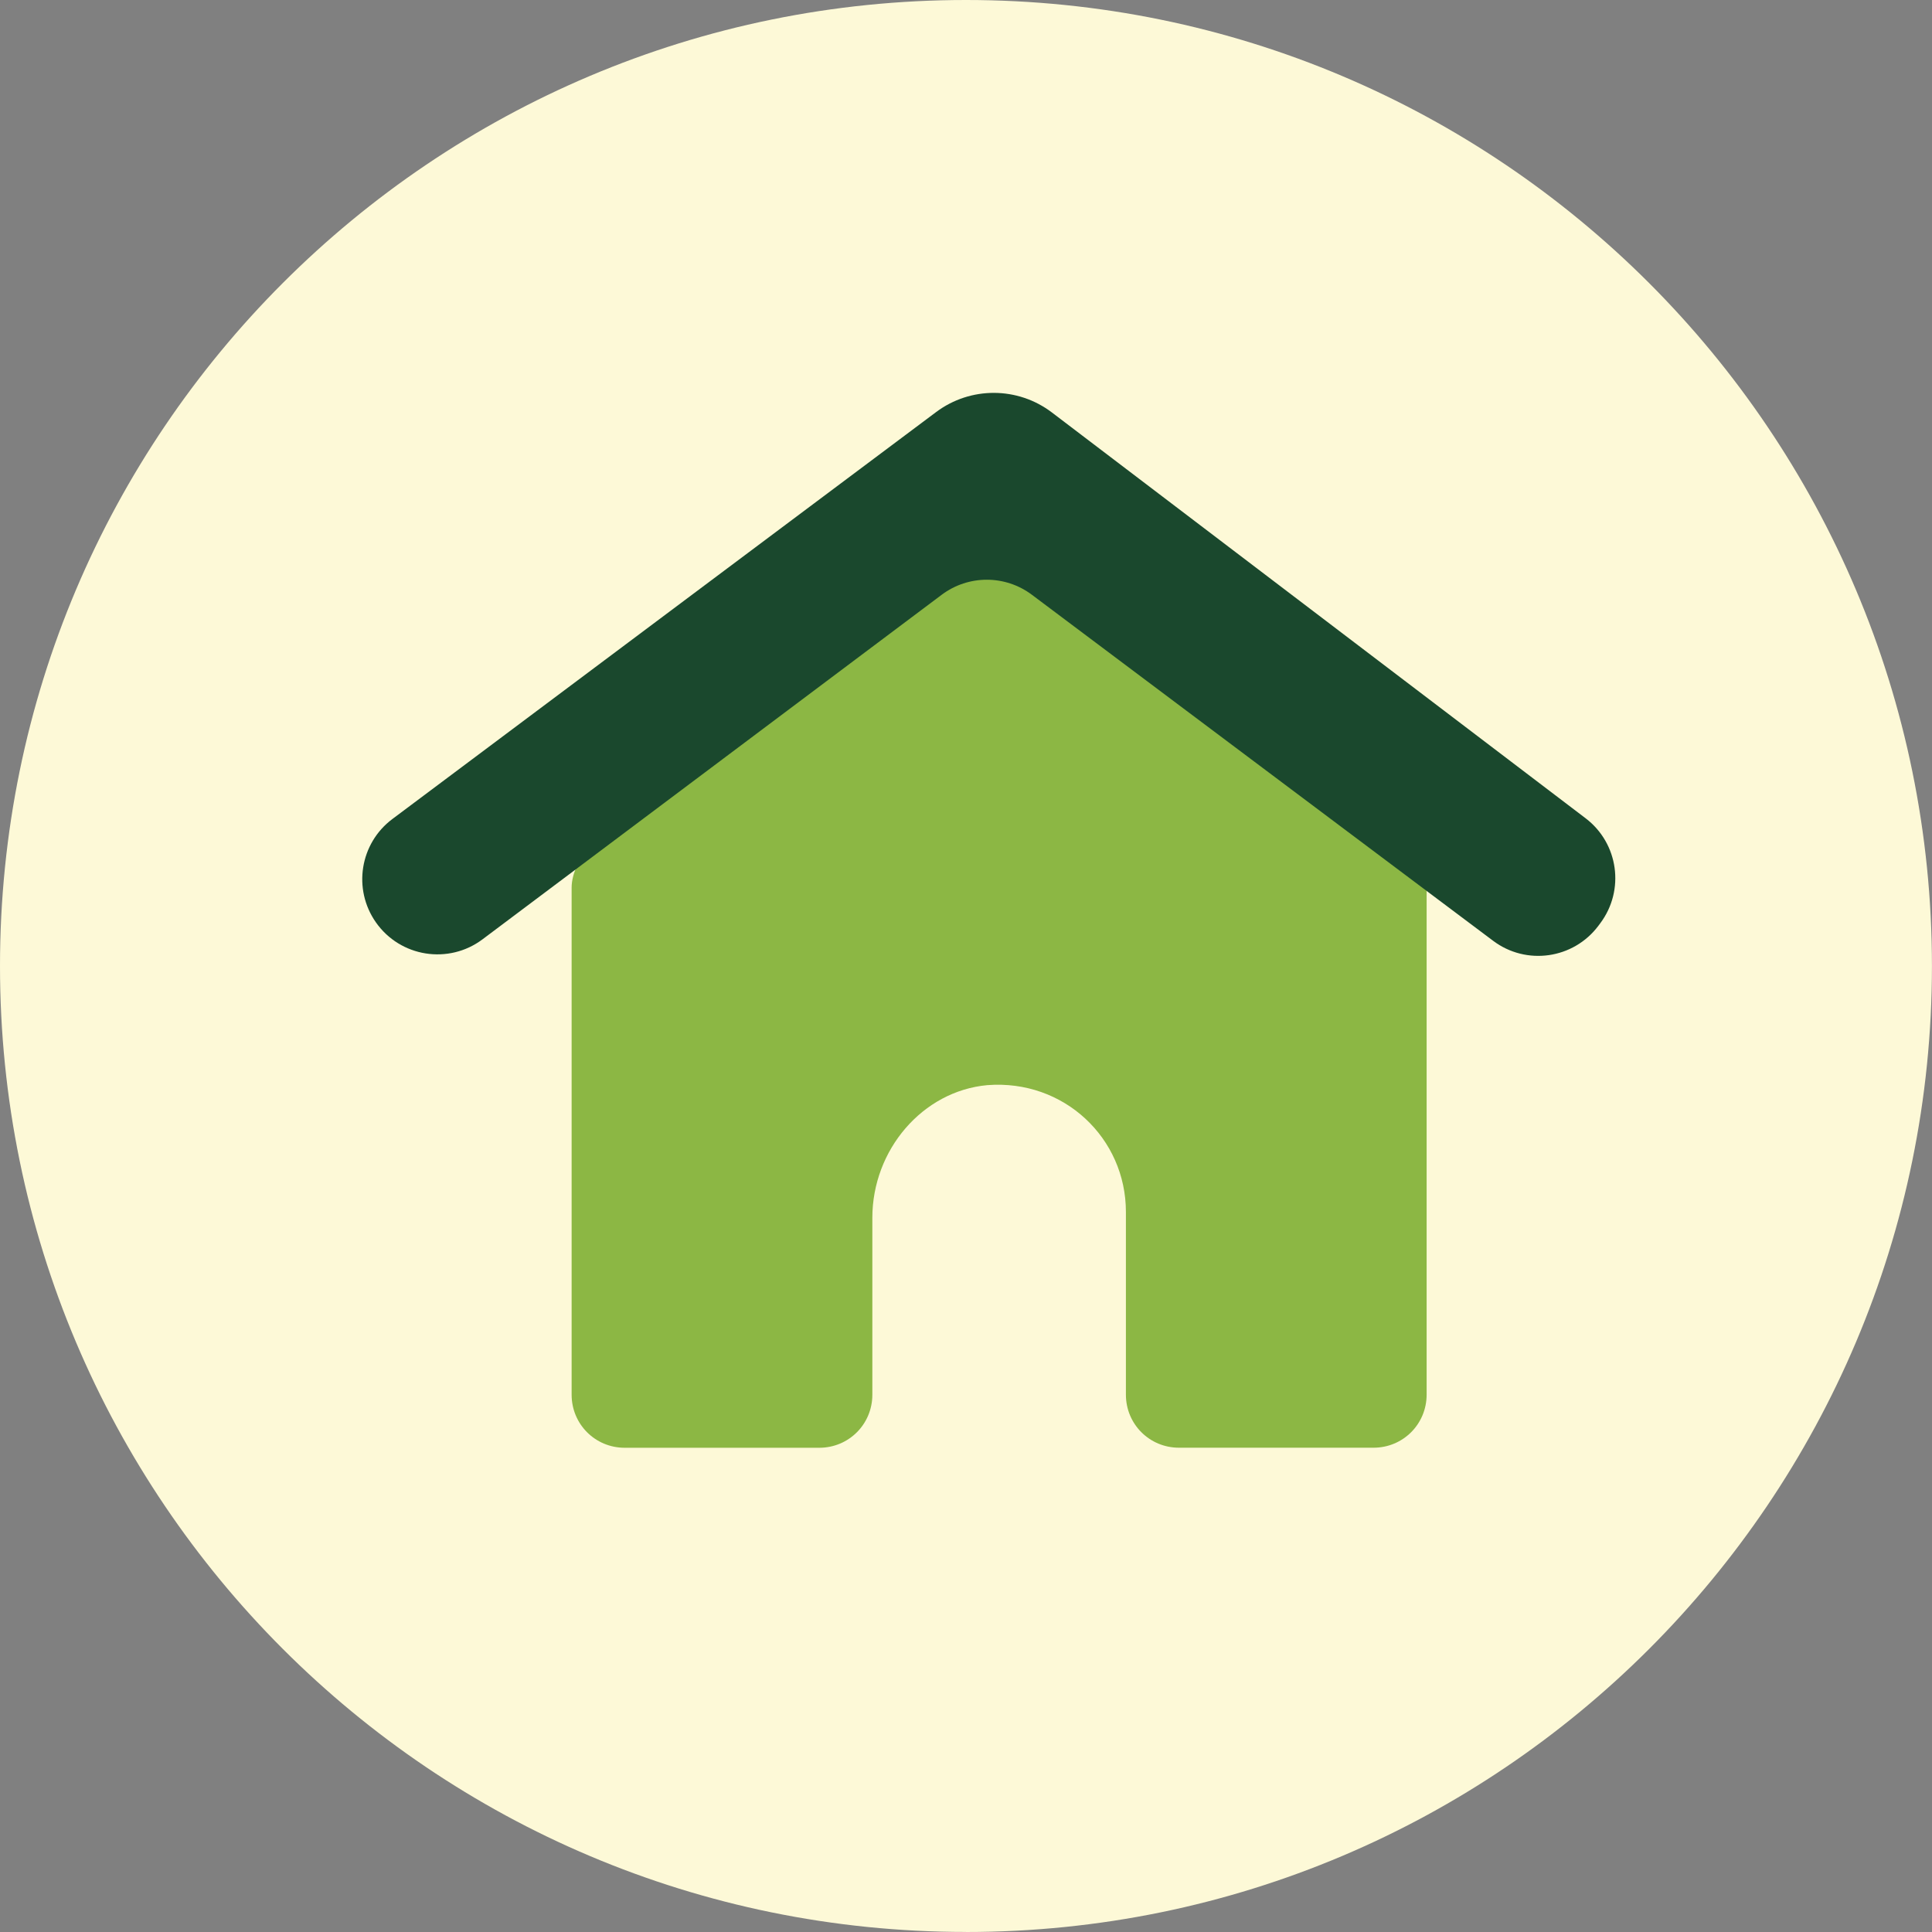
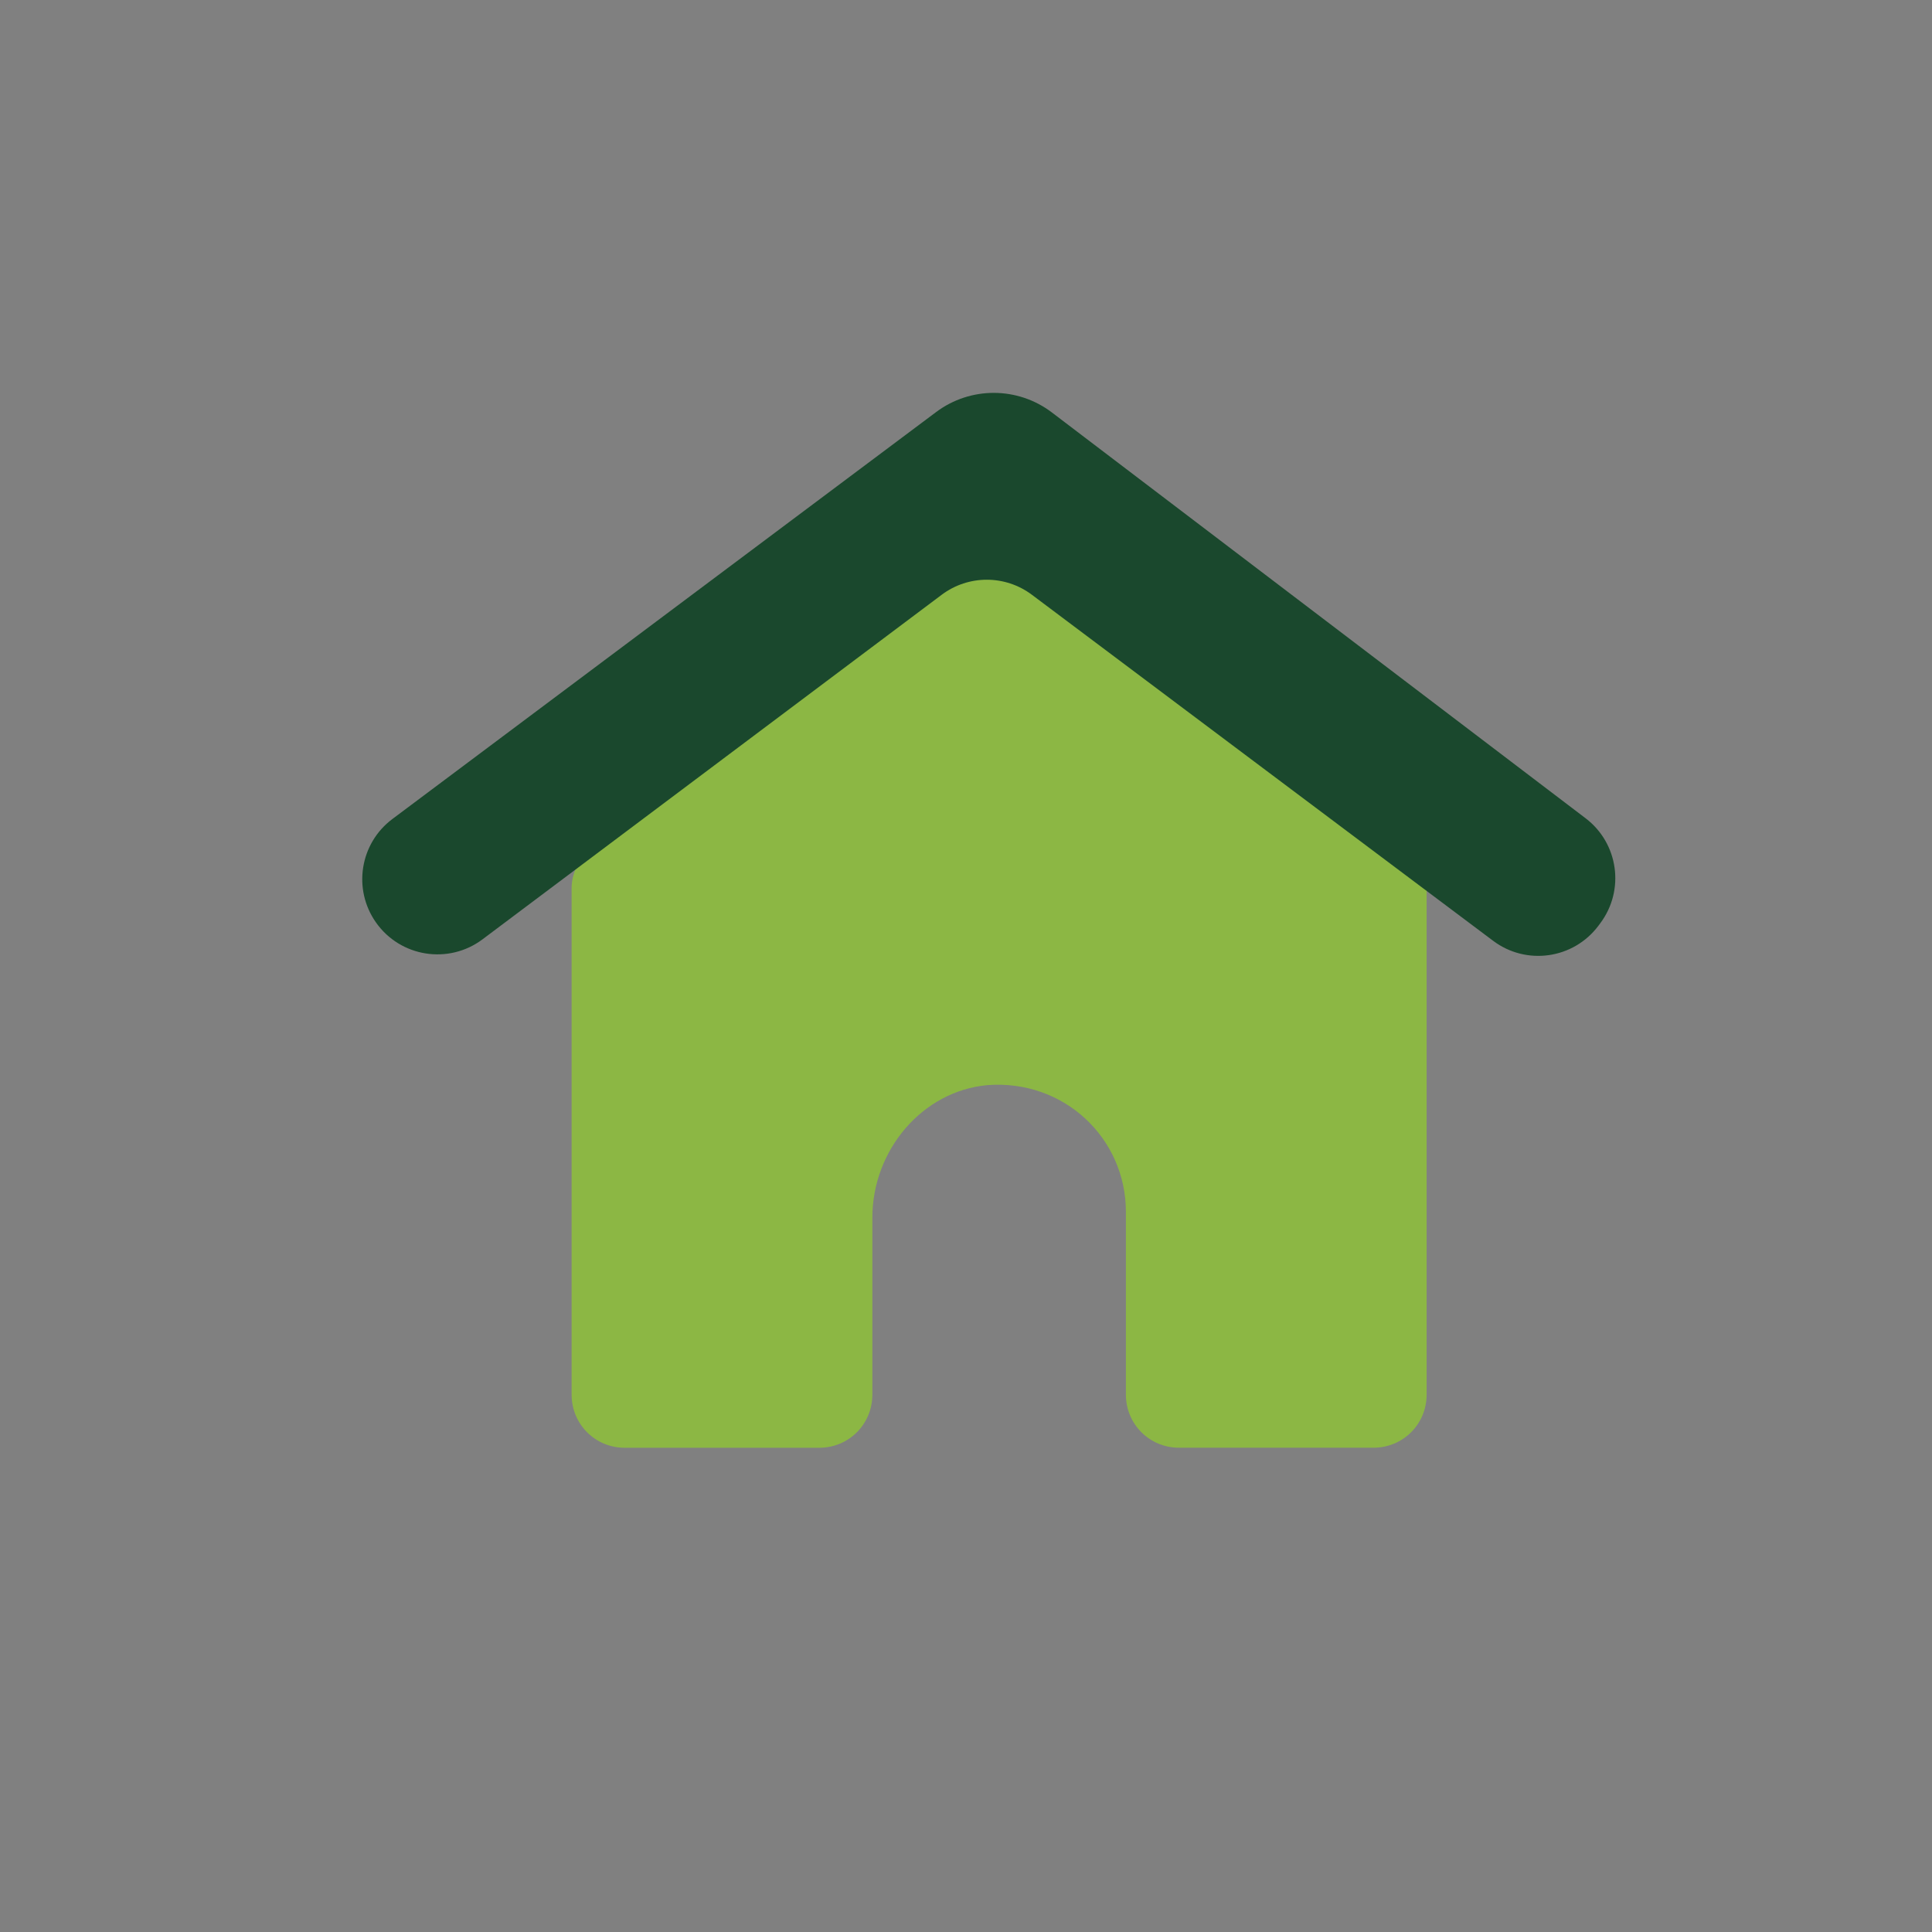
<svg xmlns="http://www.w3.org/2000/svg" id="Vrstva_1" width="356.37" height="356.37" viewBox="0 0 356.37 356.37">
  <rect x="0" y="0" width="356.37" height="356.37" fill="#808080" stroke="none" />
  <defs>
    <style>.cls-1{fill:#1a482d;}.cls-2{fill:#fdf9d7;}.cls-3{fill:#8cb744;}</style>
  </defs>
-   <path class="cls-2" d="M178.18,356.37c98.41,0,178.18-79.78,178.18-178.18S276.59,0,178.18,0,0,79.77,0,178.18s79.77,178.18,178.18,178.18" />
  <path class="cls-3" d="M260.41,156.12l-69.6-55.47c-3.27-2.72-8.7-2.72-11.96,0l-69.61,55.47c-2.17,1.63-3.8,4.89-3.8,7.61v93.53c0,5.44,4.35,9.79,9.79,9.79h35.89c5.44,0,9.79-4.35,9.79-9.79v-32.63c0-12.51,9.25-23.38,21.21-24.47,14.14-1.09,25.56,9.79,25.56,23.38v33.71c0,5.44,4.35,9.79,9.79,9.79h35.89c5.43,0,9.79-4.35,9.79-9.79v-93.53c.54-2.72-.55-5.44-2.72-7.61" />
  <path class="cls-1" d="M295.18,170.3c4.57-6.1,3.37-14.74-2.7-19.36l-98.44-74.85c-6.31-4.8-15.03-4.83-21.37-.08l-100.29,75.06c-6,4.49-7.35,12.93-3.04,19.07,4.5,6.41,13.41,7.82,19.67,3.12l84.69-63.55c4.93-3.7,11.71-3.7,16.64,0l85.08,63.83c6.12,4.6,14.81,3.36,19.41-2.77l.35-.47Z" />
</svg>